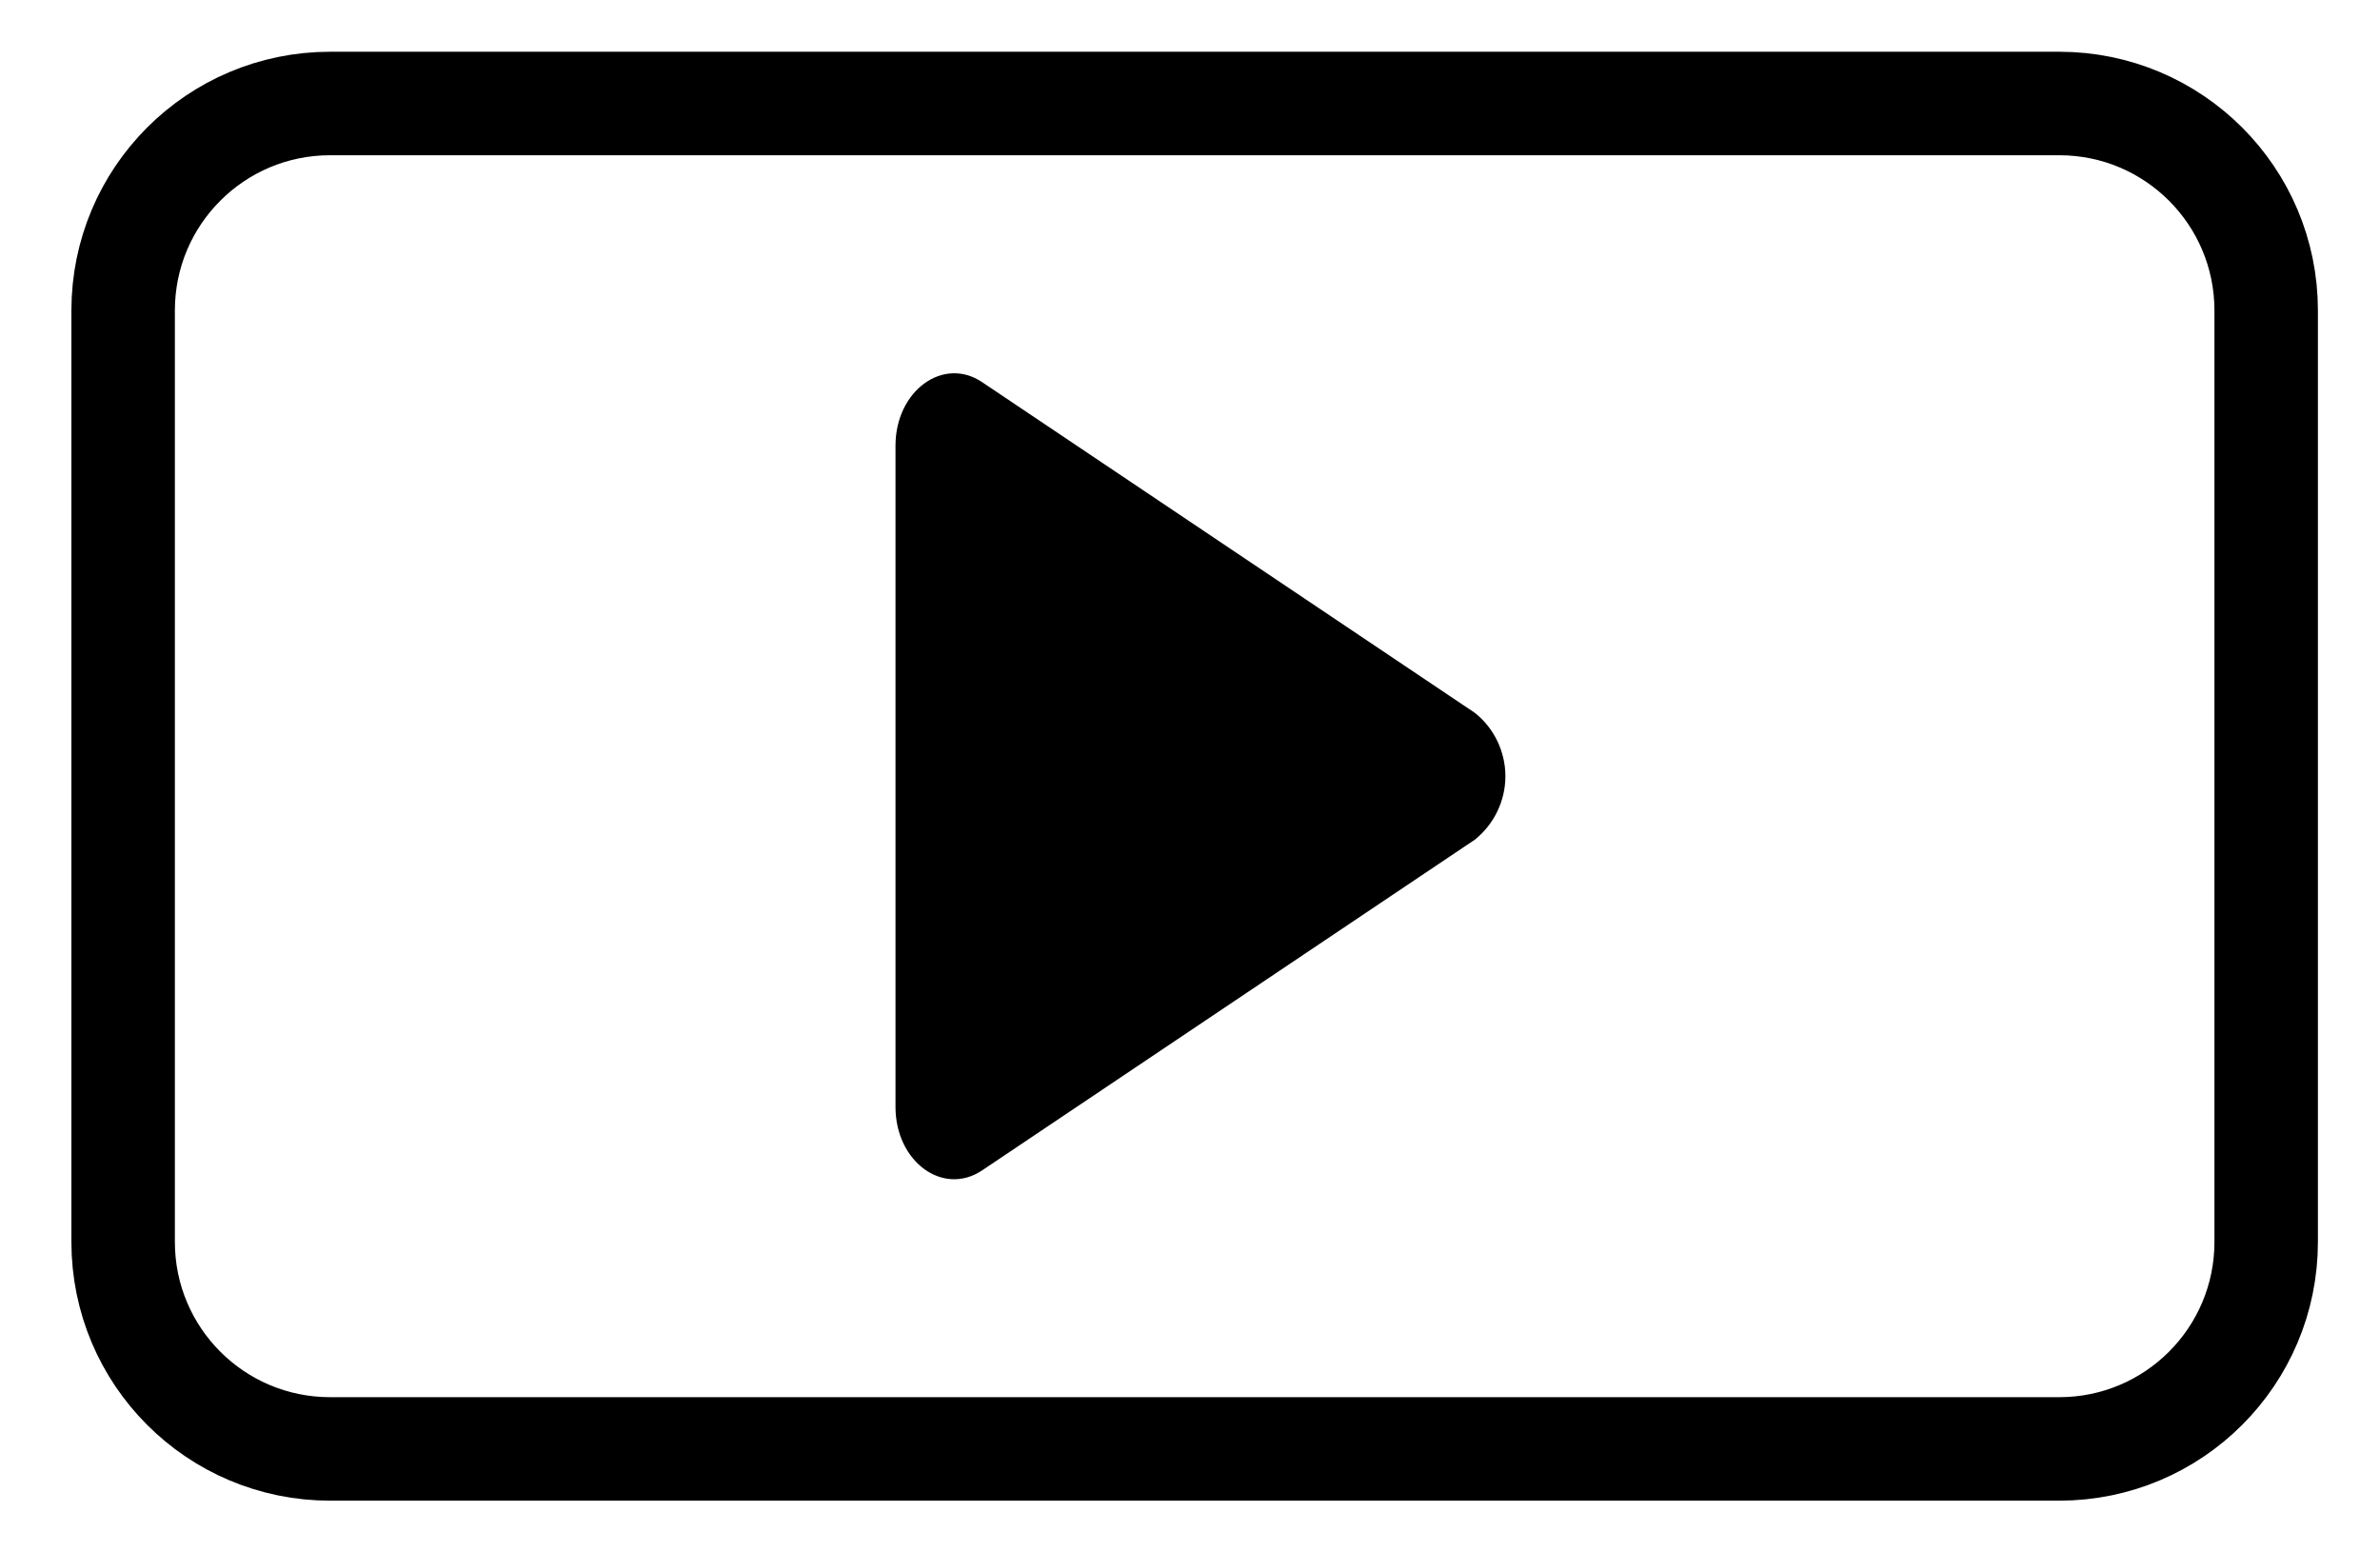
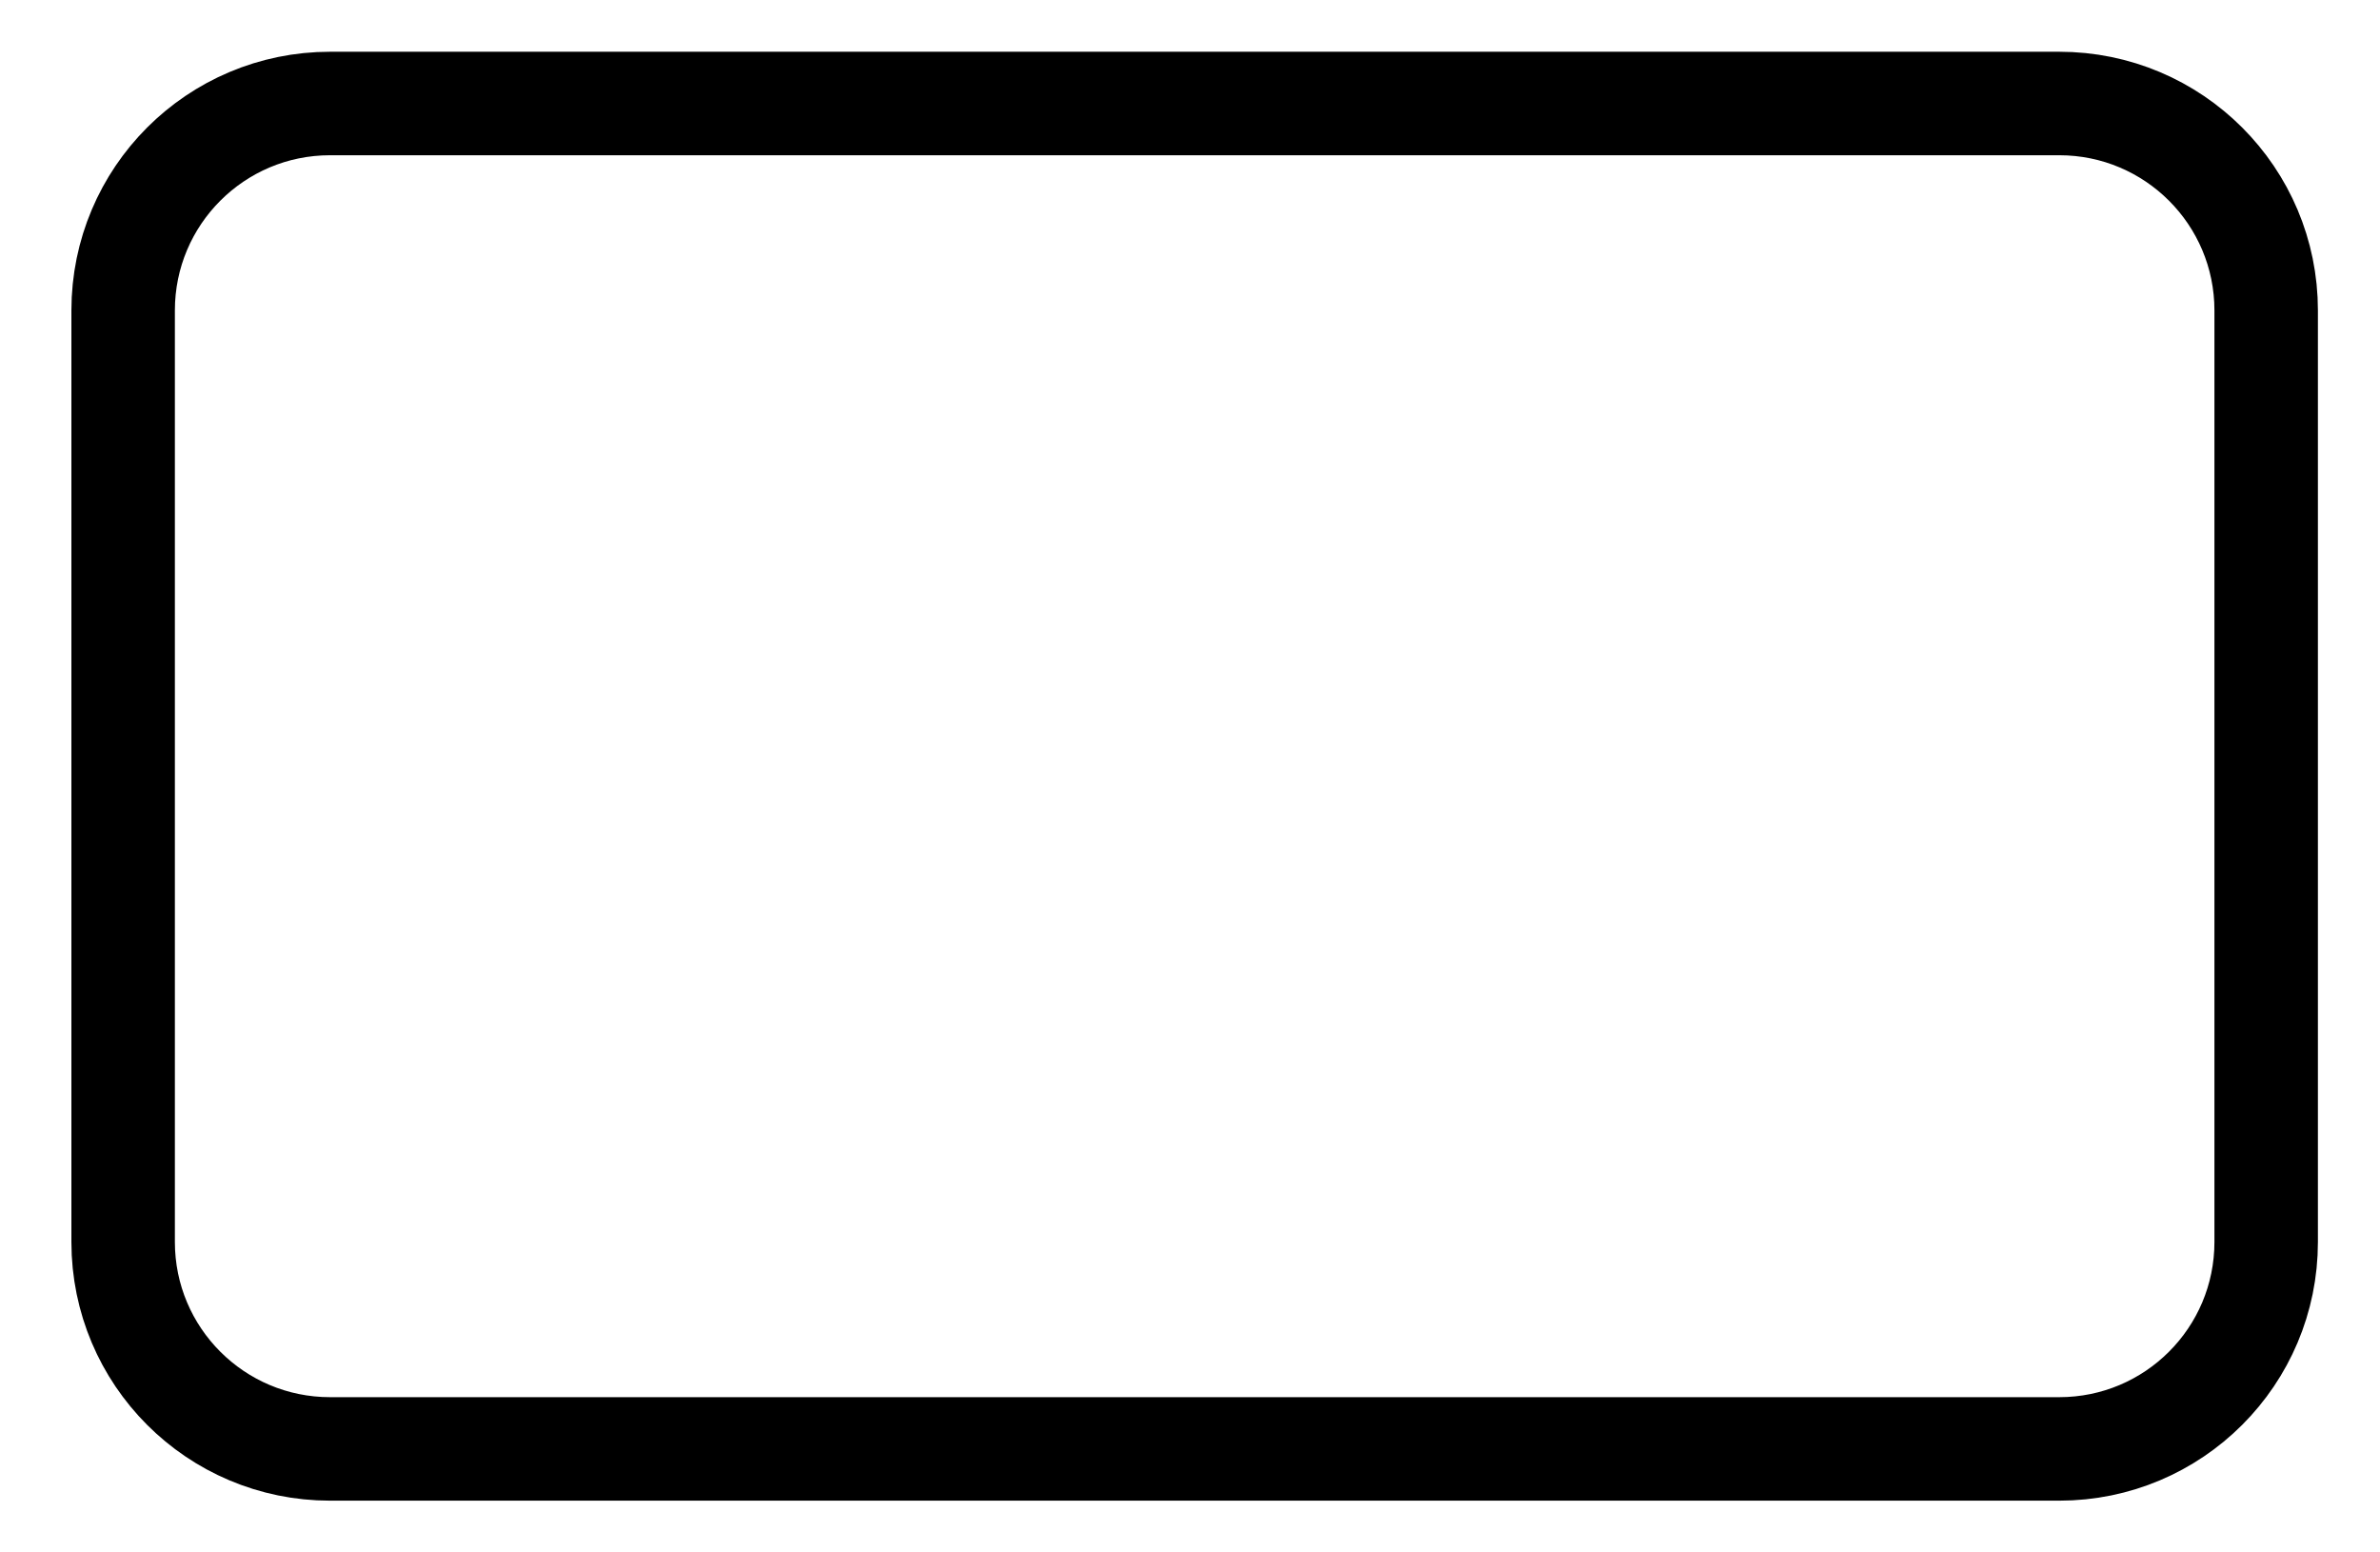
<svg xmlns="http://www.w3.org/2000/svg" width="23" height="15" viewBox="0 0 23 15" fill="none">
  <path d="M19.9 1H3.19C2.085 1 1.19 1.895 1.19 3V12C1.19 13.105 2.085 14 3.19 14H19.9C21.005 14 21.9 13.105 21.9 12V3C21.9 1.895 21.005 1 19.9 1Z" stroke="black" stroke-linecap="round" stroke-linejoin="round" />
-   <path d="M9.492 3.693L14.253 6.888C14.345 6.961 14.419 7.054 14.47 7.16C14.521 7.266 14.548 7.383 14.548 7.5C14.548 7.618 14.521 7.734 14.47 7.84C14.419 7.946 14.345 8.039 14.253 8.113L9.492 11.308C9.114 11.562 8.654 11.225 8.654 10.696V4.306C8.654 3.777 9.115 3.439 9.492 3.693Z" fill="black" />
</svg>